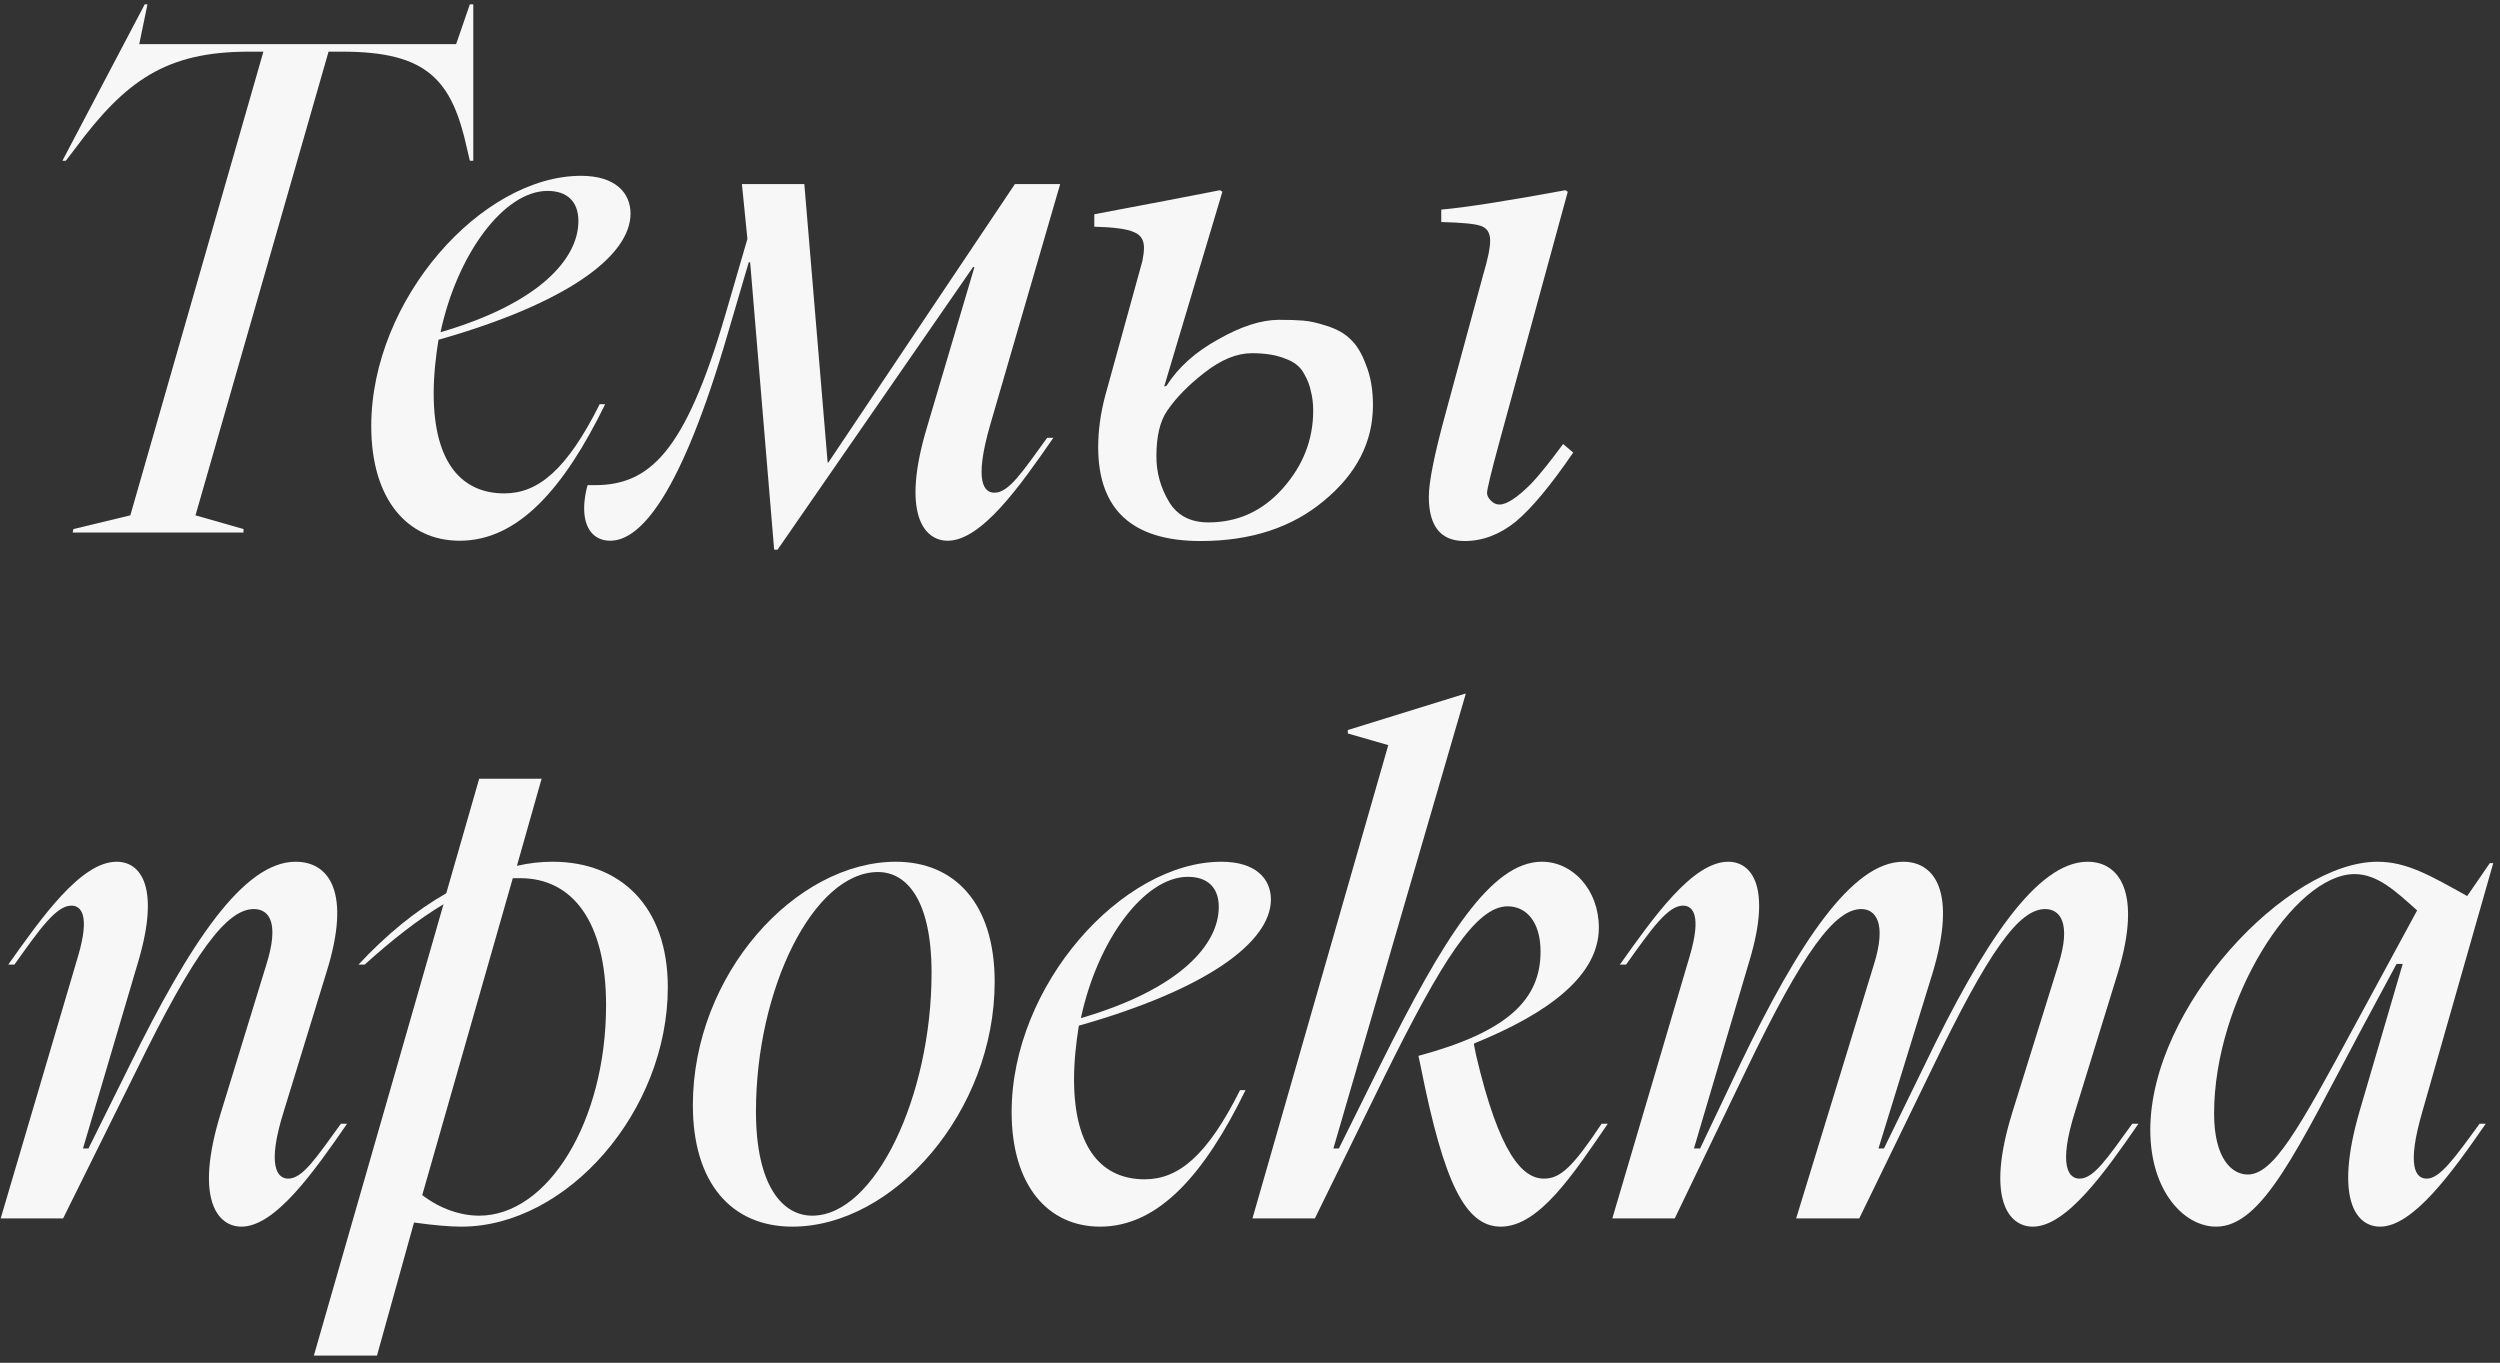
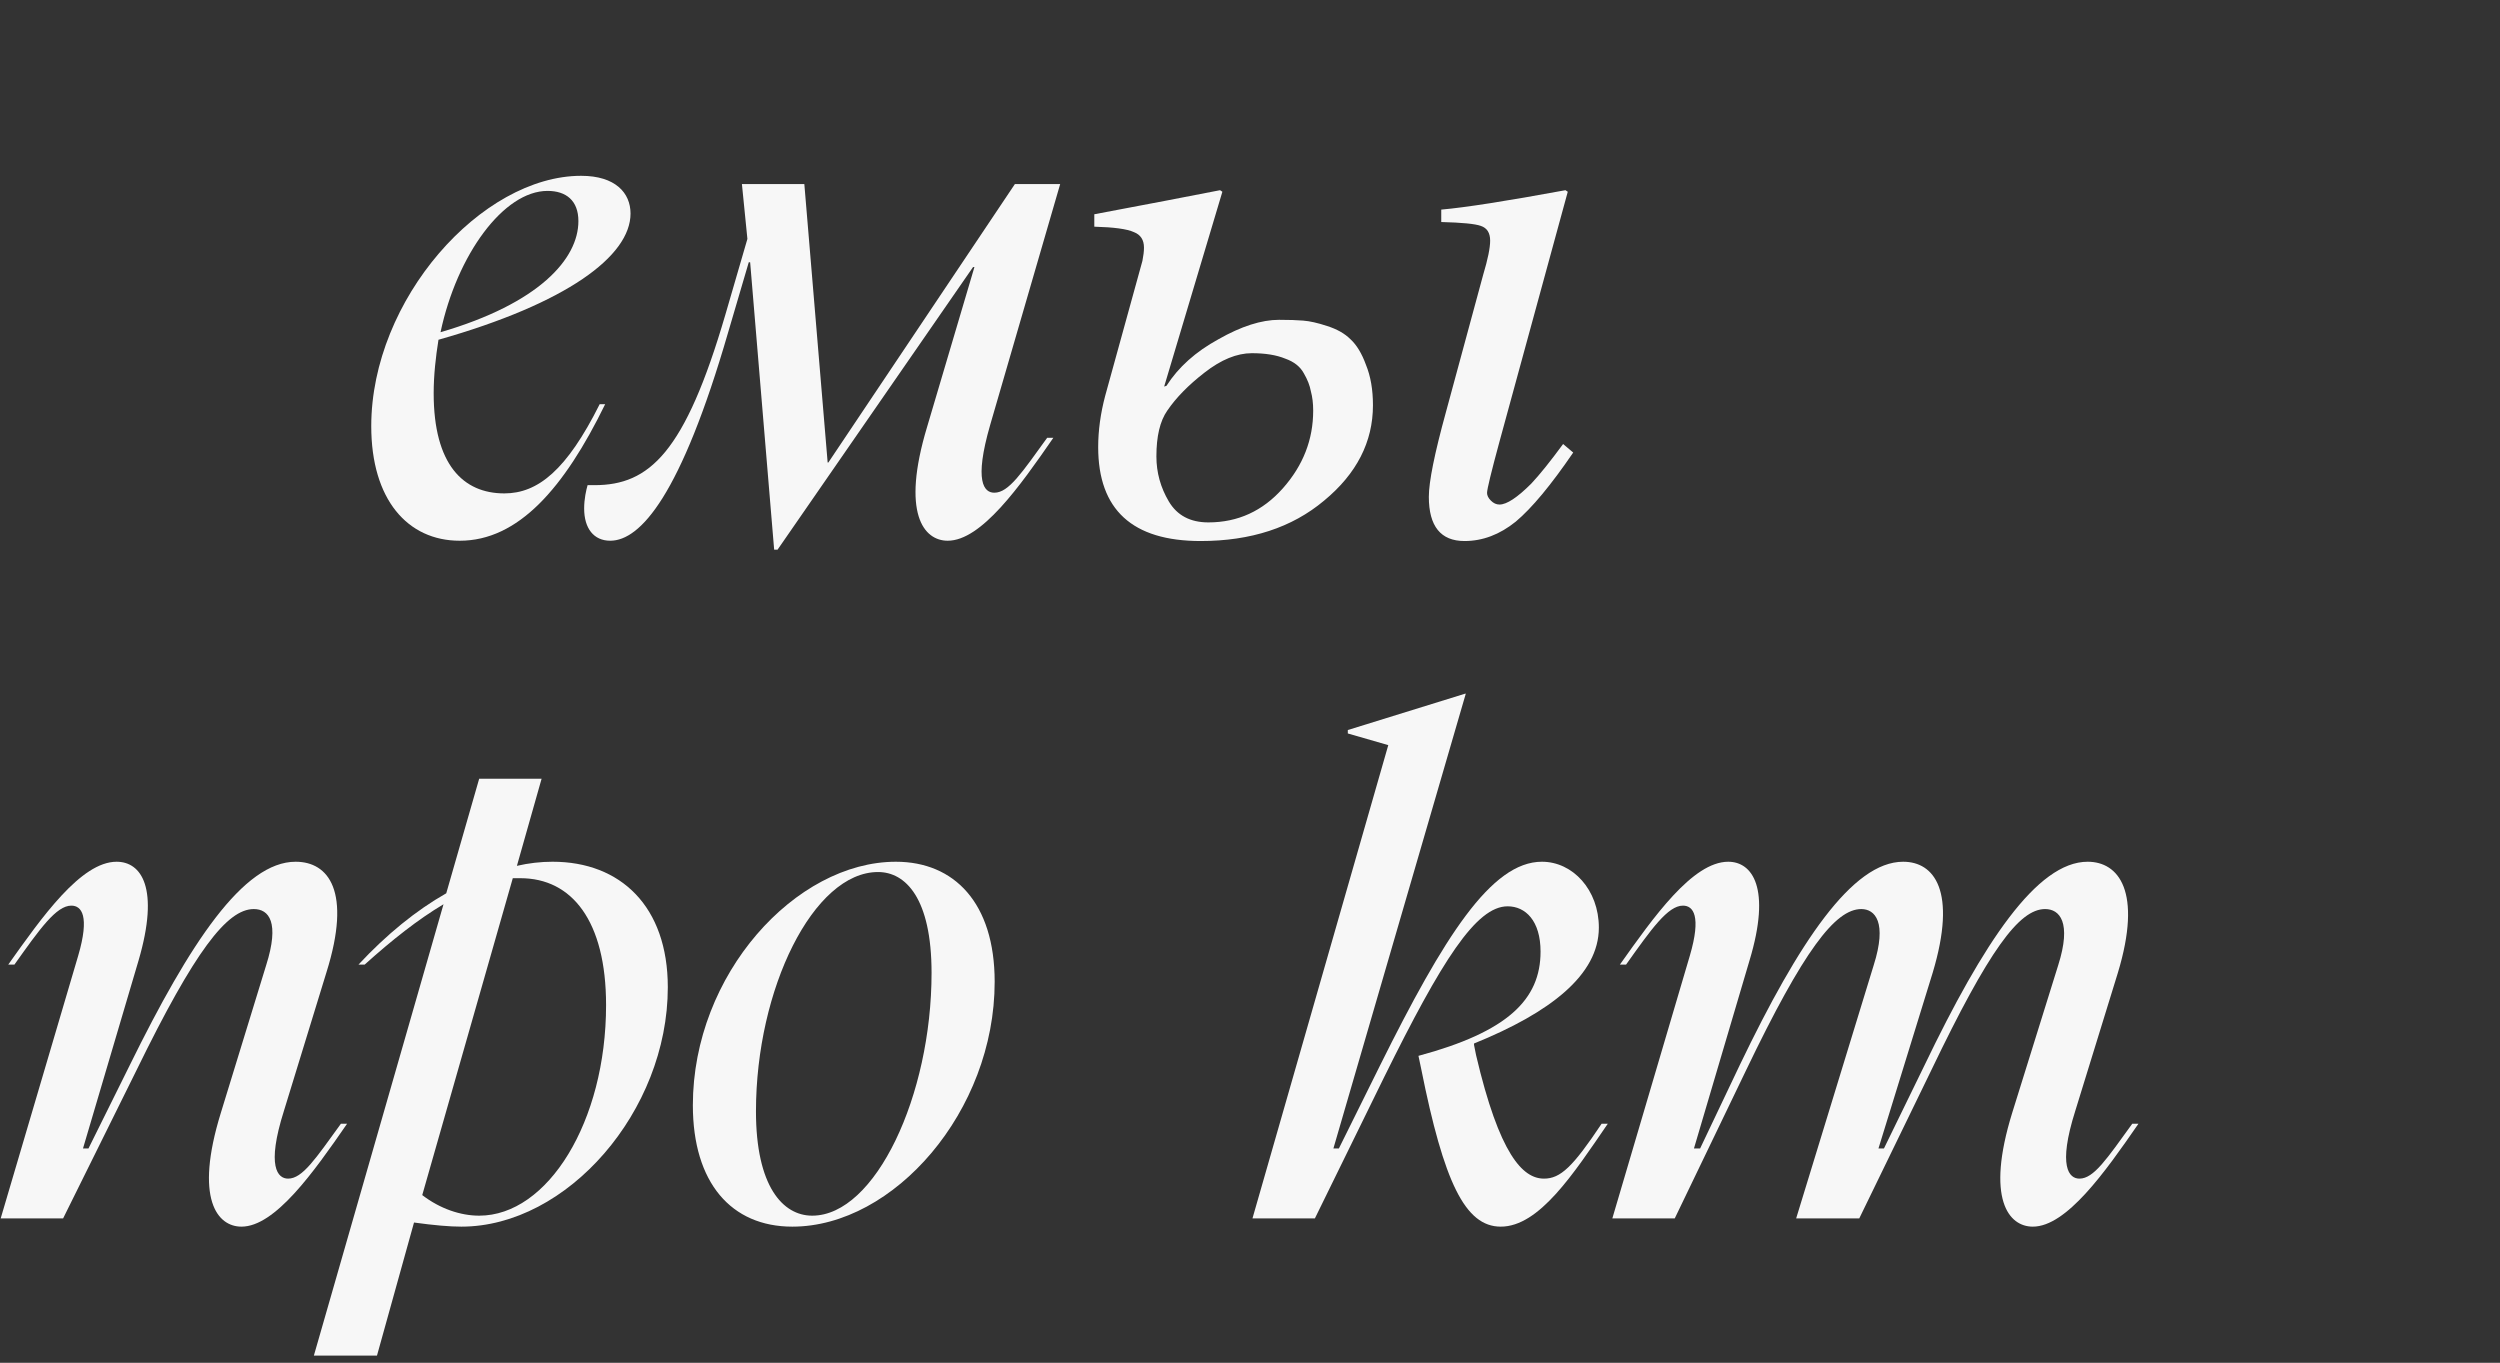
<svg xmlns="http://www.w3.org/2000/svg" width="277" height="151" viewBox="0 0 277 151" fill="none">
  <rect x="0" y="0" width="277" height="151" fill="#333333" stroke="none" />
-   <path d="M249.045 130.136C251.857 130.136 254.593 125.348 260.977 113.492L267.817 100.876C265.461 98.749 263.409 96.849 260.901 96.849C254.137 96.849 245.321 110.908 245.321 123.372C245.321 128.388 247.297 130.136 249.045 130.136ZM238.253 125.196C238.253 111.516 253.453 95.481 263.409 95.481C266.677 95.481 269.261 97.001 273.365 99.281L275.873 95.632H276.253L268.425 123.068C266.601 129.3 267.665 130.592 268.881 130.592C270.325 130.592 271.921 128.388 274.733 124.512H275.417C271.693 129.908 267.361 135.912 263.713 135.912C261.053 135.912 258.621 132.872 261.433 123.144L266.221 106.804H265.537L261.737 113.872C254.593 127.248 250.717 135.912 245.549 135.912C241.977 135.912 238.253 131.96 238.253 125.196Z" fill="#F7F7F7" />
  <path d="M187.234 105.892C188.526 101.484 187.614 100.344 186.474 100.344C184.802 100.344 182.978 102.928 180.166 106.88H179.482C183.206 101.636 187.538 95.481 191.49 95.481C194.15 95.481 196.278 98.368 193.846 106.424L187.69 127.248H188.374L192.782 117.976C199.318 104.372 205.246 95.481 210.87 95.481C214.29 95.481 216.874 98.672 214.138 107.792L208.134 127.248H208.742L213.226 118.052C219.762 104.448 225.69 95.481 231.314 95.481C234.734 95.481 237.394 98.749 234.658 107.792L229.946 123.068C227.97 129.3 229.262 130.592 230.402 130.592C231.998 130.592 233.442 128.388 236.254 124.512H236.938C233.214 129.908 228.958 135.912 225.234 135.912C222.574 135.912 219.99 132.872 222.954 123.296L228.046 106.956C229.566 102.168 228.198 100.724 226.602 100.724C223.714 100.724 220.37 105.284 213.986 118.584L206.006 135H199.014L207.602 106.956C209.122 102.168 207.754 100.724 206.234 100.724C203.346 100.724 199.85 105.284 193.466 118.584L185.562 135H178.646L187.234 105.892Z" fill="#F7F7F7" />
  <path d="M138.773 135L153.821 82.56L149.337 81.268V80.888L162.333 76.86H162.409L147.741 127.248H148.349L152.909 118.052C159.977 103.84 165.221 95.48 170.845 95.48C174.265 95.48 177.153 98.596 177.153 102.776C177.153 108.02 171.757 112.2 163.321 115.62V115.772L163.549 116.912C166.133 127.932 168.717 130.592 171.073 130.592C172.897 130.592 174.265 129.3 177.457 124.512H178.141C174.341 130.06 170.541 135.912 166.285 135.912C162.333 135.912 159.977 130.972 157.469 118.432L157.165 116.988C167.045 114.328 170.693 110.756 170.693 105.436C170.693 102.016 169.021 100.42 167.045 100.42C163.549 100.42 159.749 106.424 153.365 119.344L145.689 135H138.773Z" fill="#F7F7F7" />
-   <path d="M112.088 123.22C112.088 109.16 124.324 95.481 135.344 95.481C139.144 95.481 140.816 97.38 140.816 99.66C140.816 104.372 133.748 109.616 119.536 113.644C119.232 115.544 119.004 117.596 119.004 119.572C119.004 127.476 122.272 130.668 126.832 130.668C130.556 130.668 133.748 128.084 137.396 120.788H138.004C133.444 130.136 128.352 135.912 121.892 135.912C116.116 135.912 112.088 131.352 112.088 123.22ZM119.764 112.808C130.708 109.616 135.04 104.676 135.04 100.496C135.04 98.216 133.672 97.153 131.62 97.153C126.756 97.153 121.588 104.22 119.764 112.808Z" fill="#F7F7F7" />
  <path d="M110.209 108.78C110.209 123.144 99.037 135.912 87.789 135.912C81.025 135.912 76.769 131.048 76.769 122.46C76.769 107.944 88.169 95.481 99.265 95.481C105.725 95.481 110.209 100.04 110.209 108.78ZM83.761 123.144C83.761 131.428 86.725 134.696 89.993 134.696C96.985 134.696 103.217 121.396 103.217 107.792C103.217 99.508 100.329 96.621 97.289 96.621C90.145 96.621 83.761 109.54 83.761 123.144Z" fill="#F7F7F7" />
  <path d="M53.093 86.284H60.009L57.273 95.936C58.565 95.632 59.933 95.48 61.225 95.48C68.749 95.48 73.993 100.42 73.993 109.388C73.993 123.144 62.821 135.912 51.117 135.912C49.825 135.912 48.077 135.76 45.873 135.456L41.769 150.2H34.777L49.141 100.192C46.329 101.864 43.441 104.144 40.401 106.88H39.717C42.833 103.536 46.101 100.876 49.445 98.976L53.093 86.284ZM46.785 132.416C48.761 133.936 51.041 134.696 53.093 134.696C60.693 134.696 67.153 124.284 67.153 111.364C67.153 102.016 63.353 97.304 57.653 97.304H56.817L46.785 132.416Z" fill="#F7F7F7" />
  <path d="M8.664 105.892C9.956 101.484 9.044 100.344 7.904 100.344C6.232 100.344 4.408 102.928 1.596 106.88H0.912C4.636 101.636 8.968 95.481 12.92 95.481C15.656 95.481 17.708 98.368 15.352 106.424L9.196 127.248H9.804L14.364 118.052C21.052 104.448 26.98 95.481 32.756 95.481C36.404 95.481 38.988 98.749 36.176 107.716L31.464 123.068C29.488 129.3 30.78 130.592 31.92 130.592C33.516 130.592 34.96 128.388 37.772 124.512H38.456C34.732 129.908 30.476 135.912 26.752 135.912C24.092 135.912 21.508 132.872 24.472 123.296L29.488 106.956C31.008 102.168 29.792 100.724 28.12 100.724C25.156 100.724 21.584 105.36 15.124 118.584L6.992 135H0.076L8.664 105.892Z" fill="#F7F7F7" />
  <path d="M122.453 43.864L126.581 28.9C126.696 28.327 126.753 27.84 126.753 27.438C126.753 26.578 126.38 26.005 125.635 25.718C124.89 25.374 123.428 25.174 121.249 25.116V23.74C127.04 22.651 131.684 21.762 135.181 21.074L135.439 21.246L128.989 42.832L129.247 42.746C130.566 40.682 132.486 38.962 135.009 37.586C137.532 36.153 139.768 35.436 141.717 35.436C142.806 35.436 143.695 35.465 144.383 35.522C145.128 35.58 146.017 35.78 147.049 36.124C148.138 36.468 148.998 36.956 149.629 37.586C150.317 38.217 150.89 39.163 151.349 40.424C151.865 41.686 152.123 43.176 152.123 44.896C152.123 48.967 150.317 52.493 146.705 55.474C143.15 58.456 138.592 59.946 133.031 59.946C125.463 59.946 121.679 56.478 121.679 49.54C121.679 47.706 121.937 45.814 122.453 43.864ZM138.707 39.134C137.044 39.134 135.296 39.851 133.461 41.284C131.684 42.66 130.308 44.065 129.333 45.498C128.53 46.645 128.129 48.336 128.129 50.572C128.129 52.35 128.588 54.012 129.505 55.56C130.422 57.108 131.884 57.882 133.891 57.882C137.159 57.882 139.911 56.621 142.147 54.098C144.383 51.576 145.501 48.709 145.501 45.498C145.501 44.696 145.415 43.979 145.243 43.348C145.128 42.718 144.87 42.058 144.469 41.37C144.068 40.625 143.38 40.08 142.405 39.736C141.43 39.335 140.198 39.134 138.707 39.134ZM164.765 54.614C164.765 54.901 164.908 55.188 165.195 55.474C165.482 55.761 165.797 55.904 166.141 55.904C166.944 55.904 168.119 55.13 169.667 53.582C170.584 52.608 171.76 51.146 173.193 49.196L174.311 50.142C171.846 53.754 169.724 56.306 167.947 57.796C166.17 59.23 164.278 59.946 162.271 59.946C159.634 59.946 158.315 58.312 158.315 55.044C158.315 53.382 158.946 50.257 160.207 45.67L164.335 30.448C164.851 28.728 165.109 27.467 165.109 26.664C165.109 25.804 164.765 25.26 164.077 25.03C163.446 24.801 161.984 24.658 159.691 24.6V23.224C162.328 22.995 166.915 22.278 173.451 21.074L173.709 21.246L166.141 48.938C165.224 52.321 164.765 54.213 164.765 54.614Z" fill="#F7F7F7" />
  <path d="M67.612 59.912C65.788 59.912 64.724 58.544 64.724 56.34C64.724 55.276 64.952 54.288 65.104 53.756H65.864C71.944 53.756 75.896 50.184 80.38 34.832L82.812 26.472L82.204 20.392H89.12L91.704 51.248H91.78L112.452 20.392H117.468L109.716 47.068C107.892 53.376 109.032 54.592 110.172 54.592C111.768 54.592 113.212 52.388 116.024 48.512H116.708C112.984 53.908 108.728 59.912 105.004 59.912C102.344 59.912 99.836 56.872 102.724 47.296L107.968 29.588H107.816L86.156 60.9H85.776L83.116 29.056H82.964L80.684 36.808C75.44 54.896 70.956 59.912 67.612 59.912Z" fill="#F7F7F7" />
  <path d="M41.135 47.221C41.135 33.16 53.371 19.48 64.391 19.48C68.191 19.48 69.863 21.381 69.863 23.66C69.863 28.372 62.795 33.617 48.583 37.645C48.279 39.544 48.051 41.596 48.051 43.572C48.051 51.477 51.319 54.669 55.879 54.669C59.603 54.669 62.795 52.084 66.443 44.788H67.051C62.491 54.136 57.399 59.913 50.939 59.913C45.163 59.913 41.135 55.352 41.135 47.221ZM48.811 36.809C59.755 33.617 64.087 28.677 64.087 24.497C64.087 22.216 62.719 21.152 60.667 21.152C55.803 21.152 50.635 28.221 48.811 36.809Z" fill="#F7F7F7" />
-   <path d="M6.916 17.808L16.036 0.48H16.34L15.428 4.888H50.54L52.06 0.48H52.44V17.808H52.06L51.756 16.517C50.084 8.84 47.348 5.724 37.924 5.724H36.404L21.66 57.1L26.98 58.62V59.001H8.056L8.132 58.62L14.44 57.1L29.184 5.724H27.588C18.392 5.724 13.908 8.916 8.284 16.517L7.296 17.808H6.916Z" fill="#F7F7F7" />
</svg>